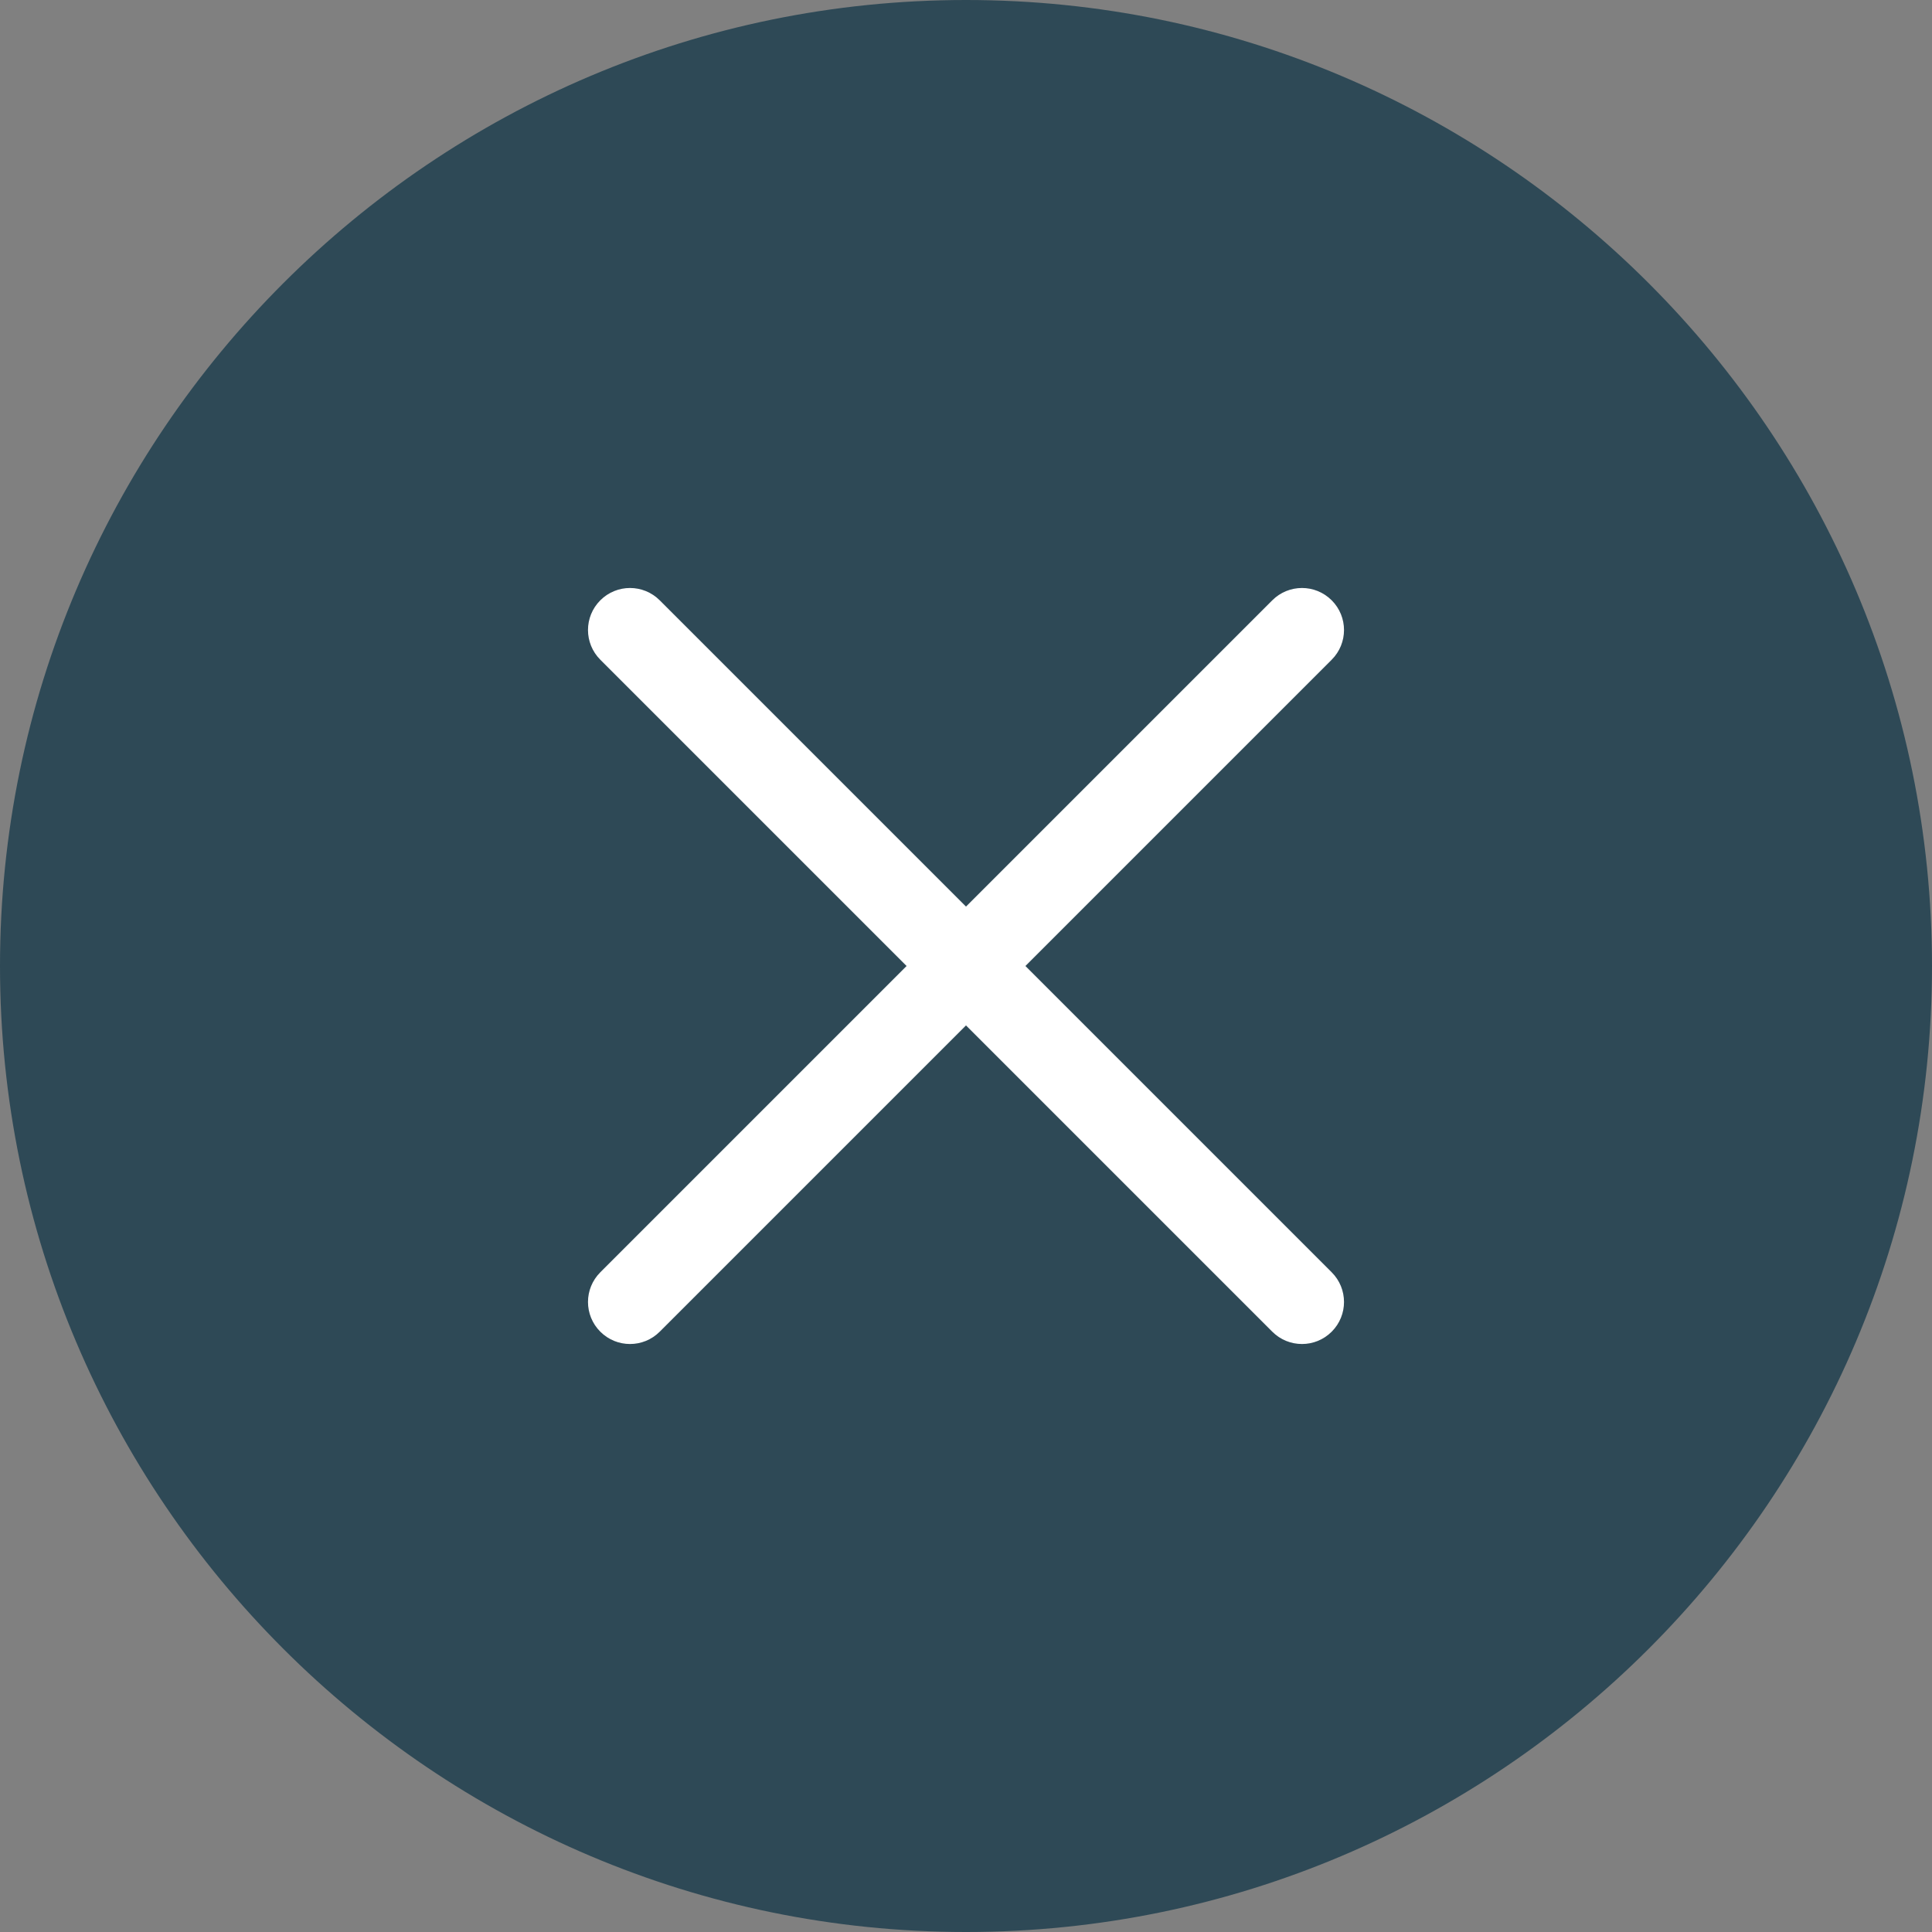
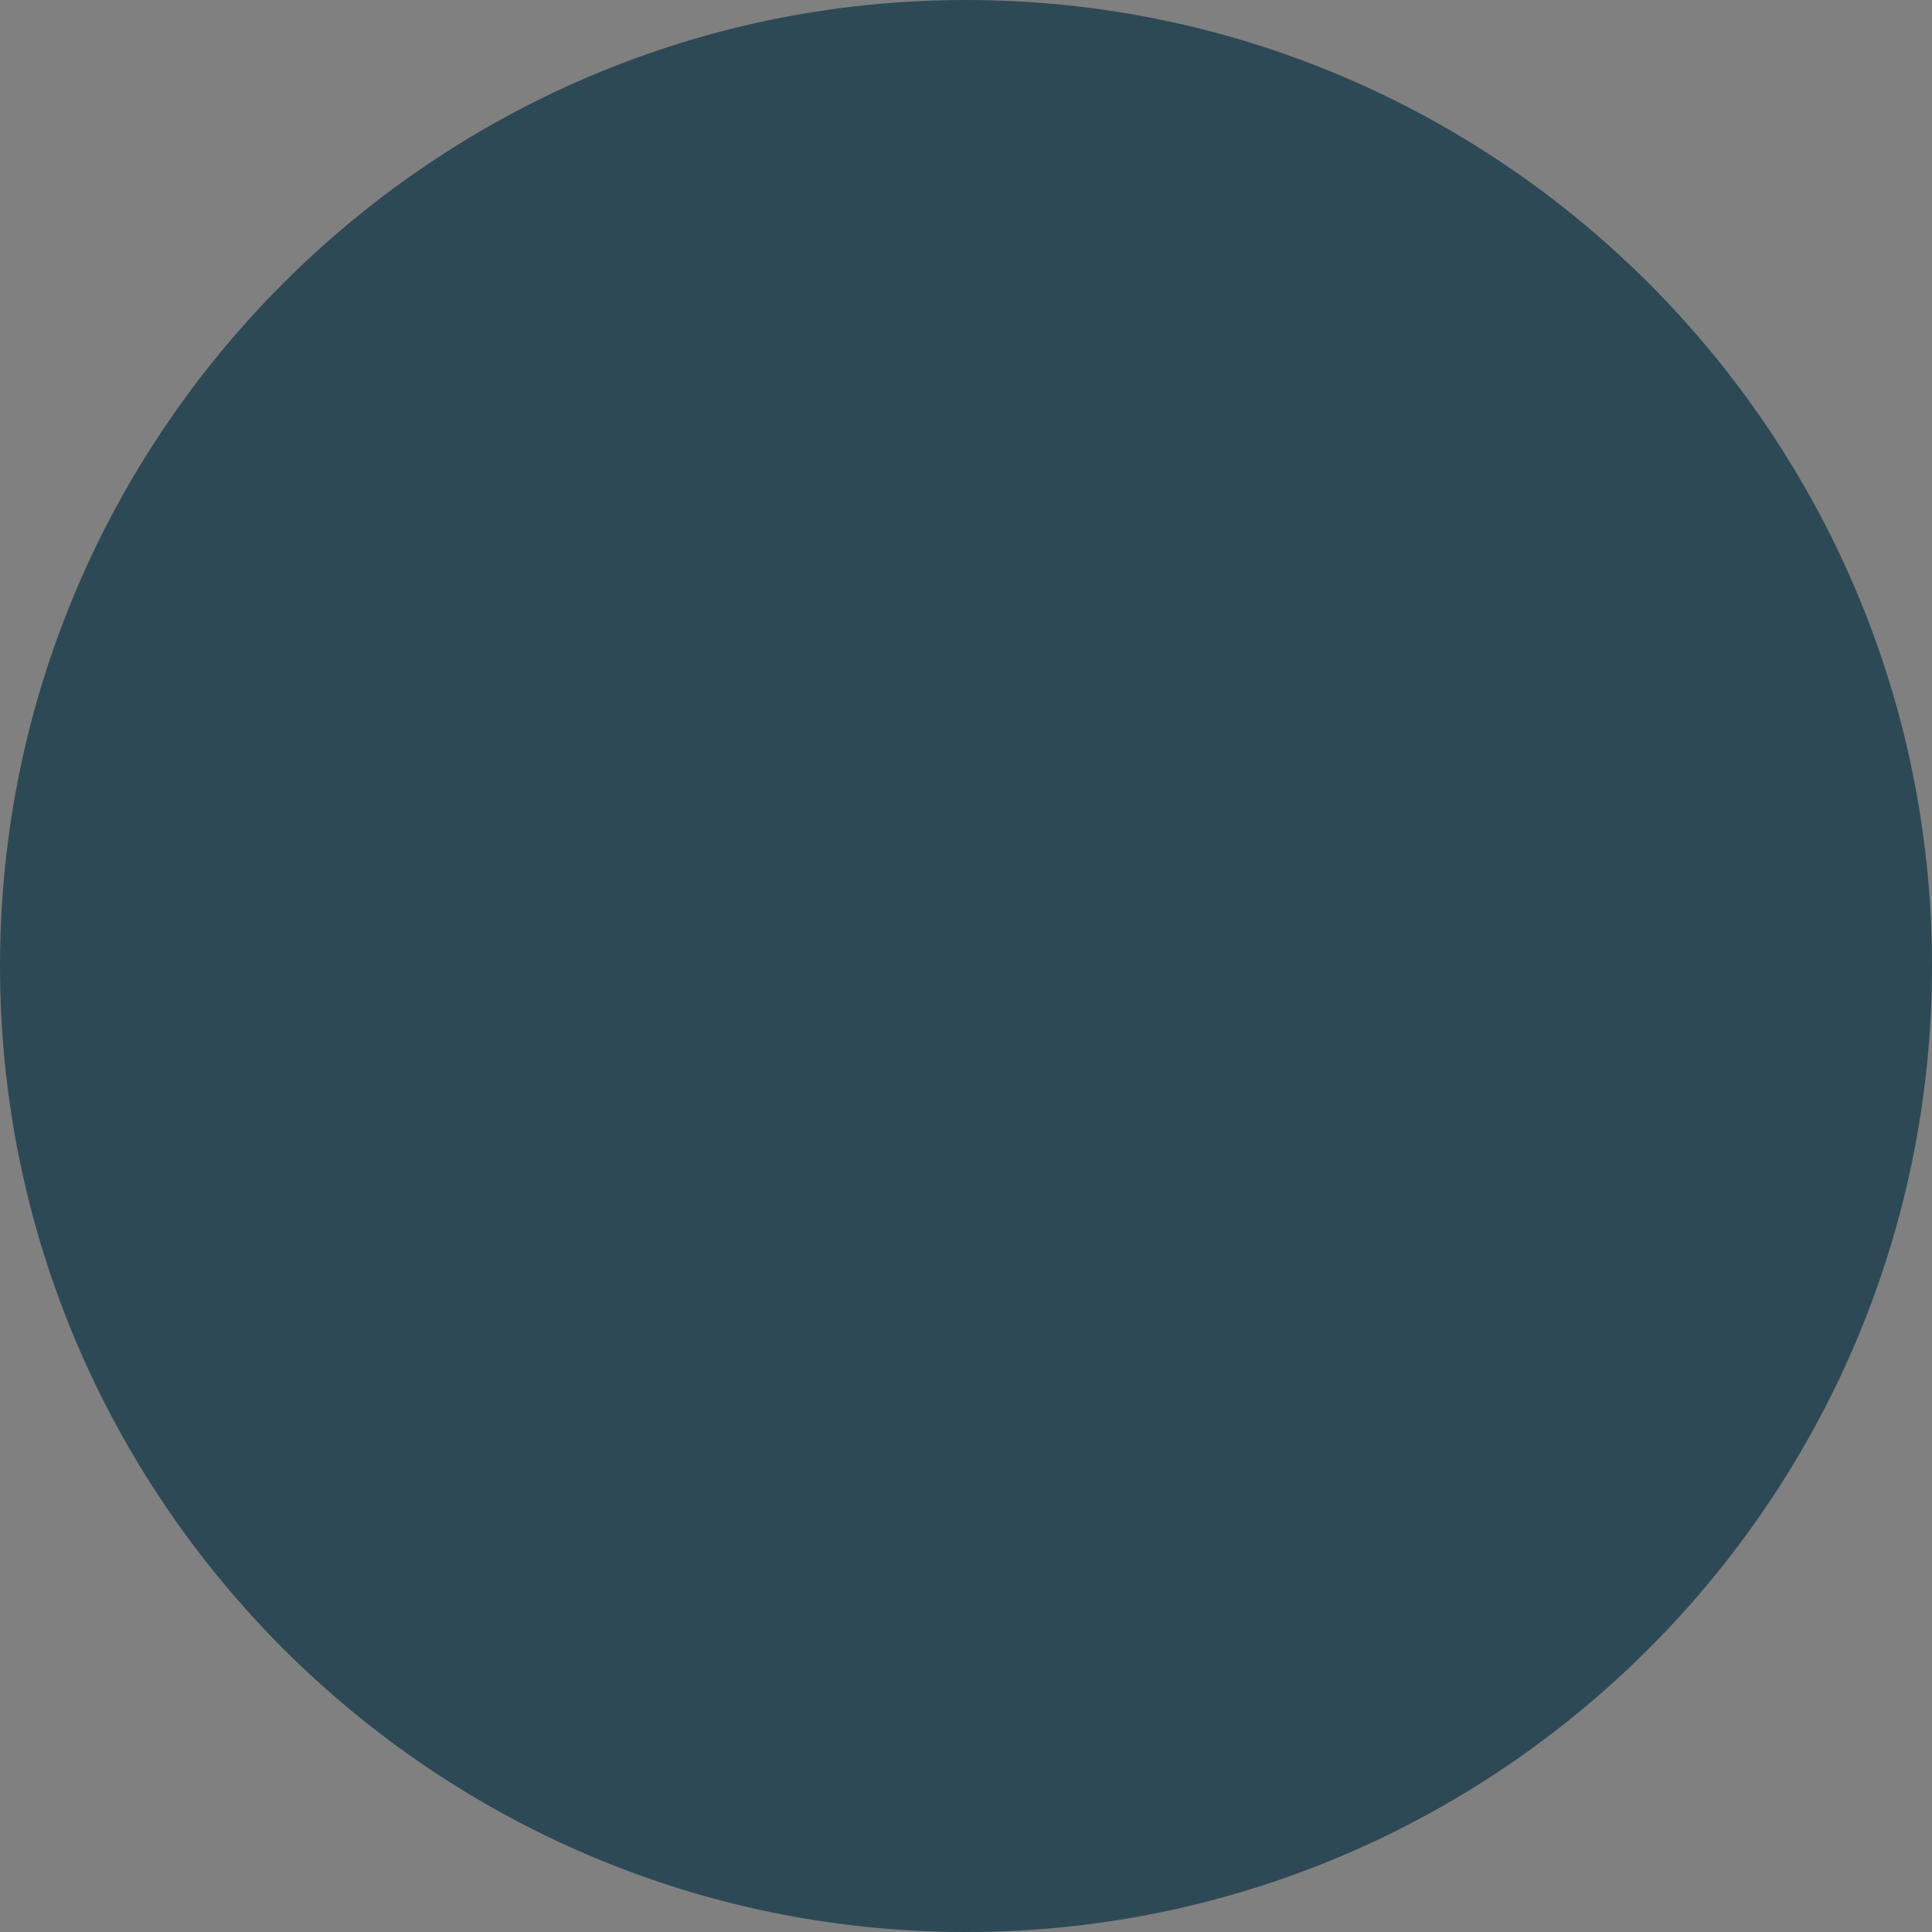
<svg xmlns="http://www.w3.org/2000/svg" width="32" height="32" viewBox="0 0 32 32" fill="none">
  <rect x="0" y="0" width="32" height="32" fill="#808080" stroke="none" />
  <path d="M16 32C7.178 32 0 24.823 0 16C0 7.177 7.178 0 16 0C24.822 0 32 7.177 32 16C32 24.823 24.822 32 16 32Z" fill="#2E4956" />
-   <path d="M16.984 16L22.057 10.927C22.329 10.655 22.329 10.215 22.057 9.943C21.785 9.671 21.345 9.671 21.073 9.943L16 15.016L10.927 9.943C10.655 9.671 10.215 9.671 9.943 9.943C9.671 10.215 9.671 10.655 9.943 10.927L15.016 16L9.943 21.073C9.671 21.345 9.671 21.785 9.943 22.057C10.079 22.193 10.257 22.261 10.435 22.261C10.613 22.261 10.791 22.193 10.927 22.057L16 16.984L21.073 22.057C21.209 22.193 21.387 22.261 21.565 22.261C21.743 22.261 21.921 22.193 22.057 22.057C22.329 21.785 22.329 21.345 22.057 21.073L16.984 16Z" fill="white" />
</svg>